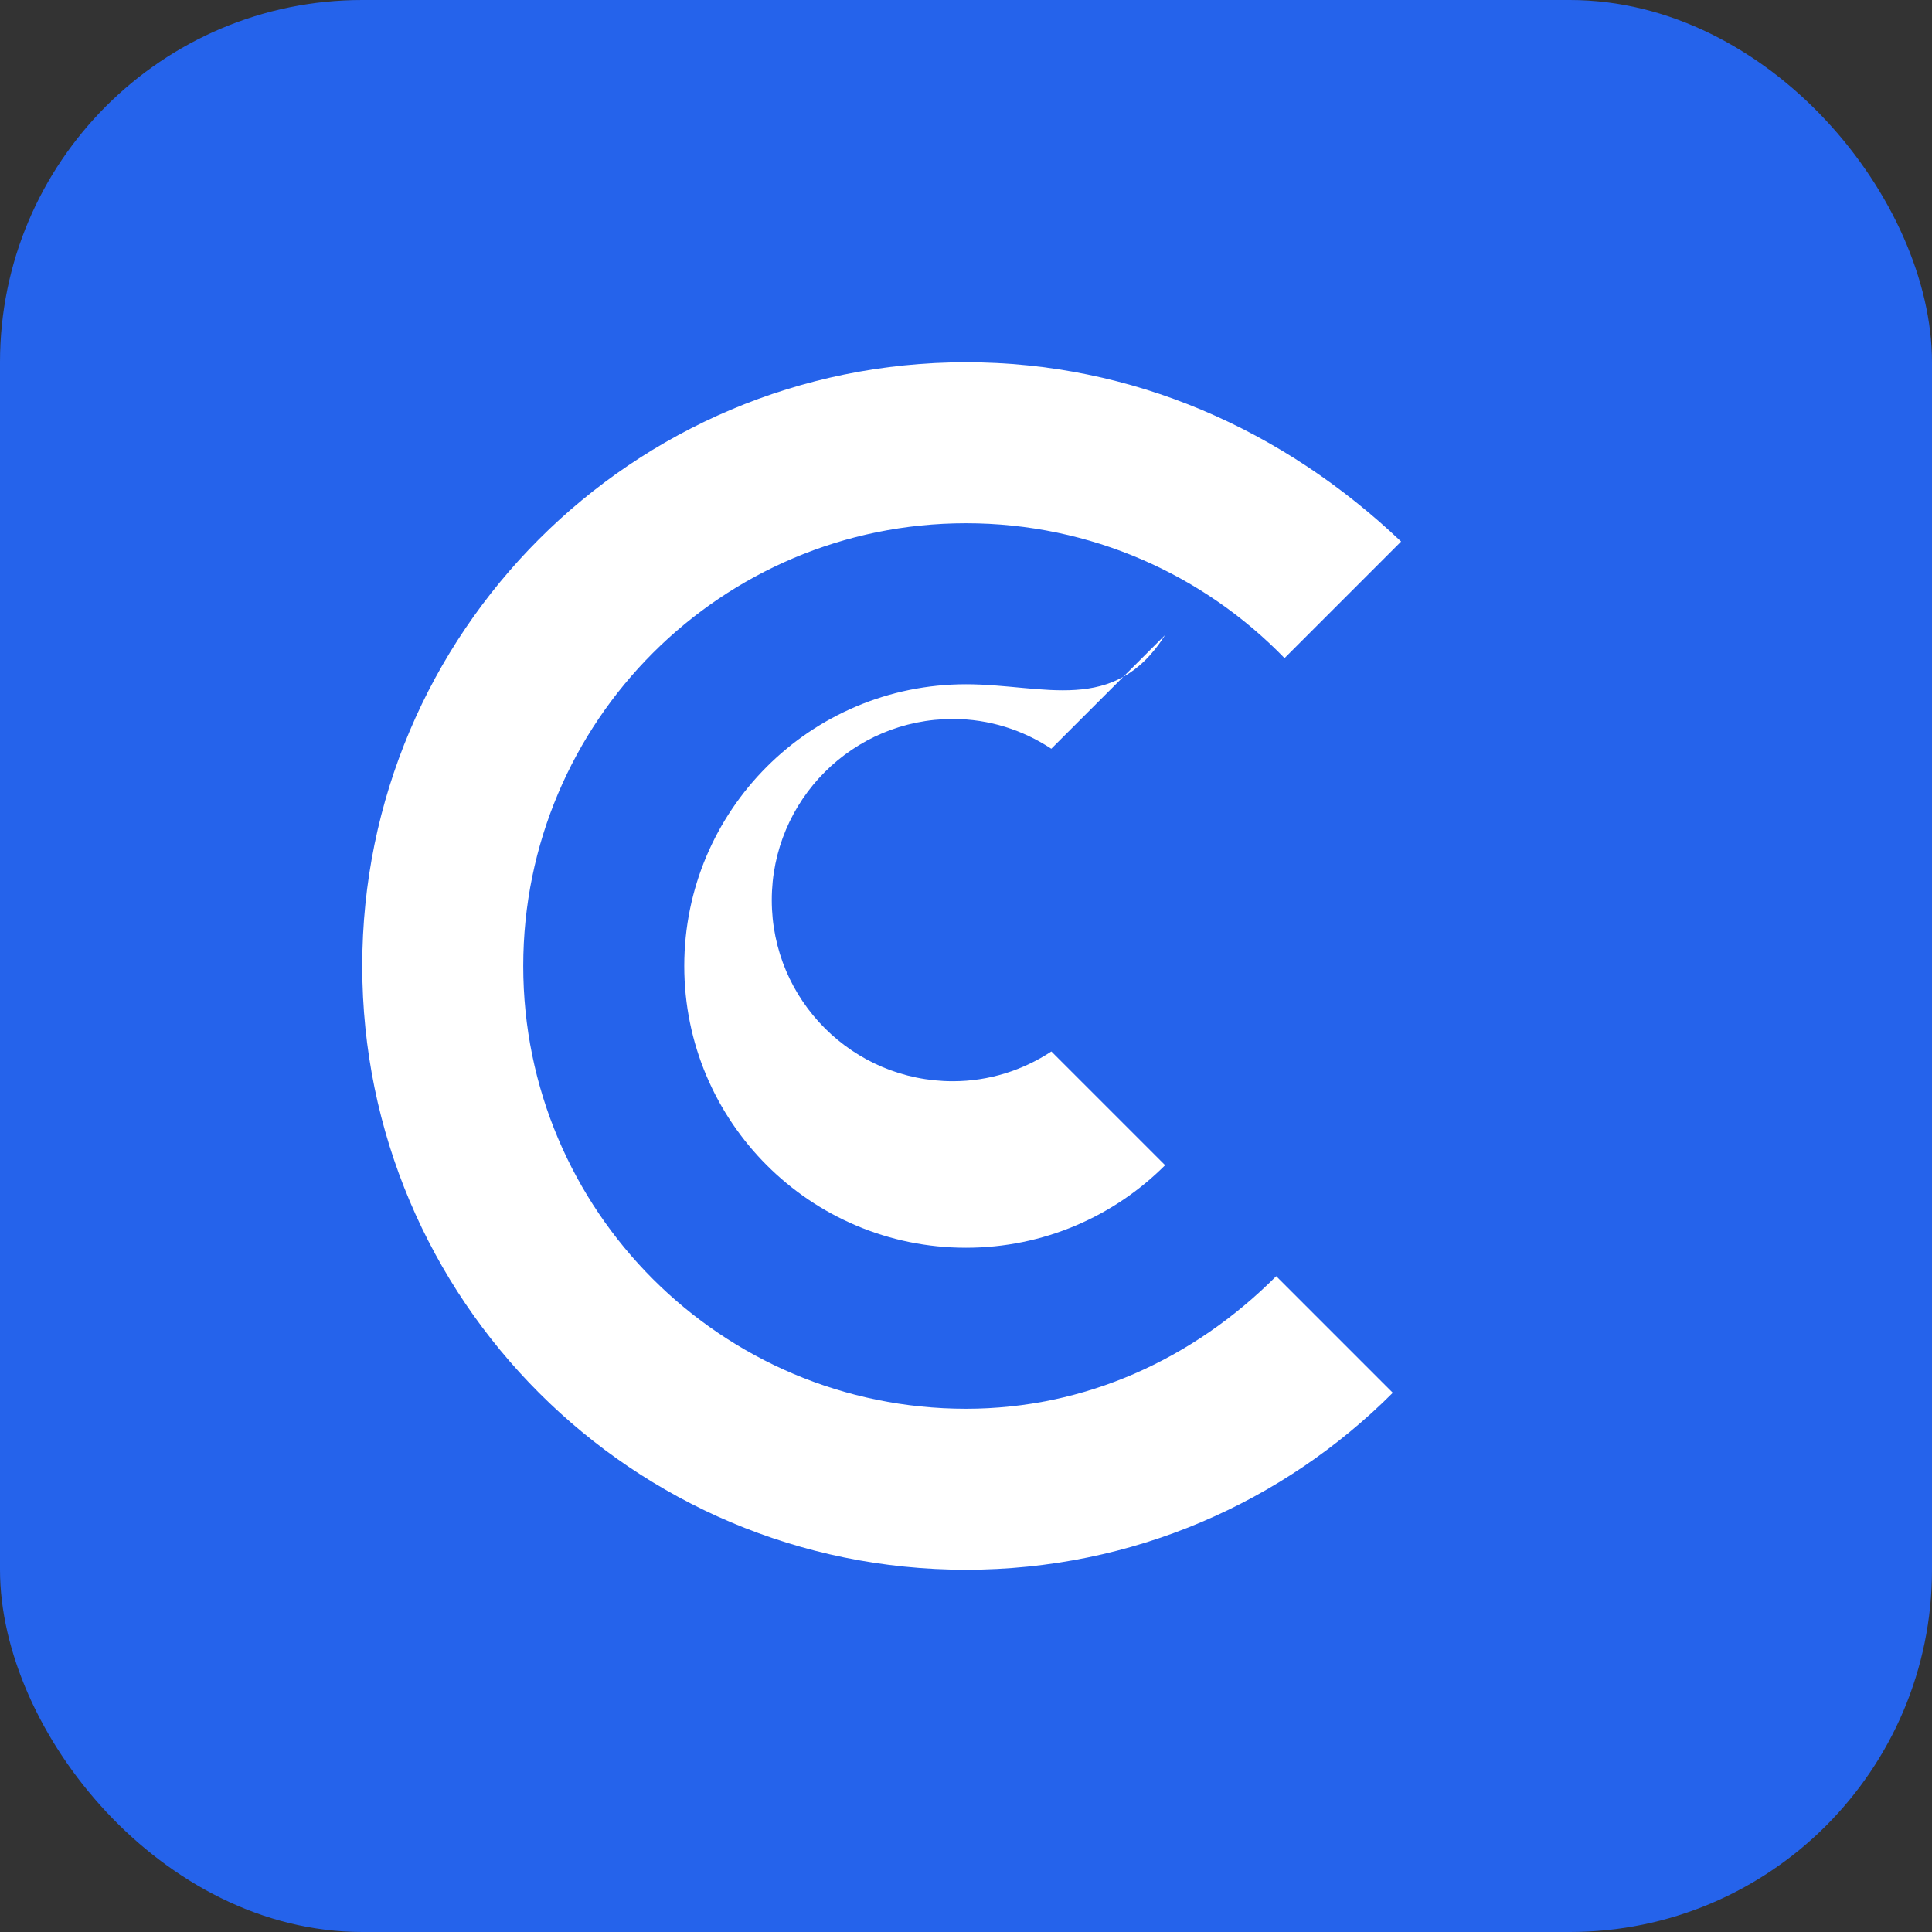
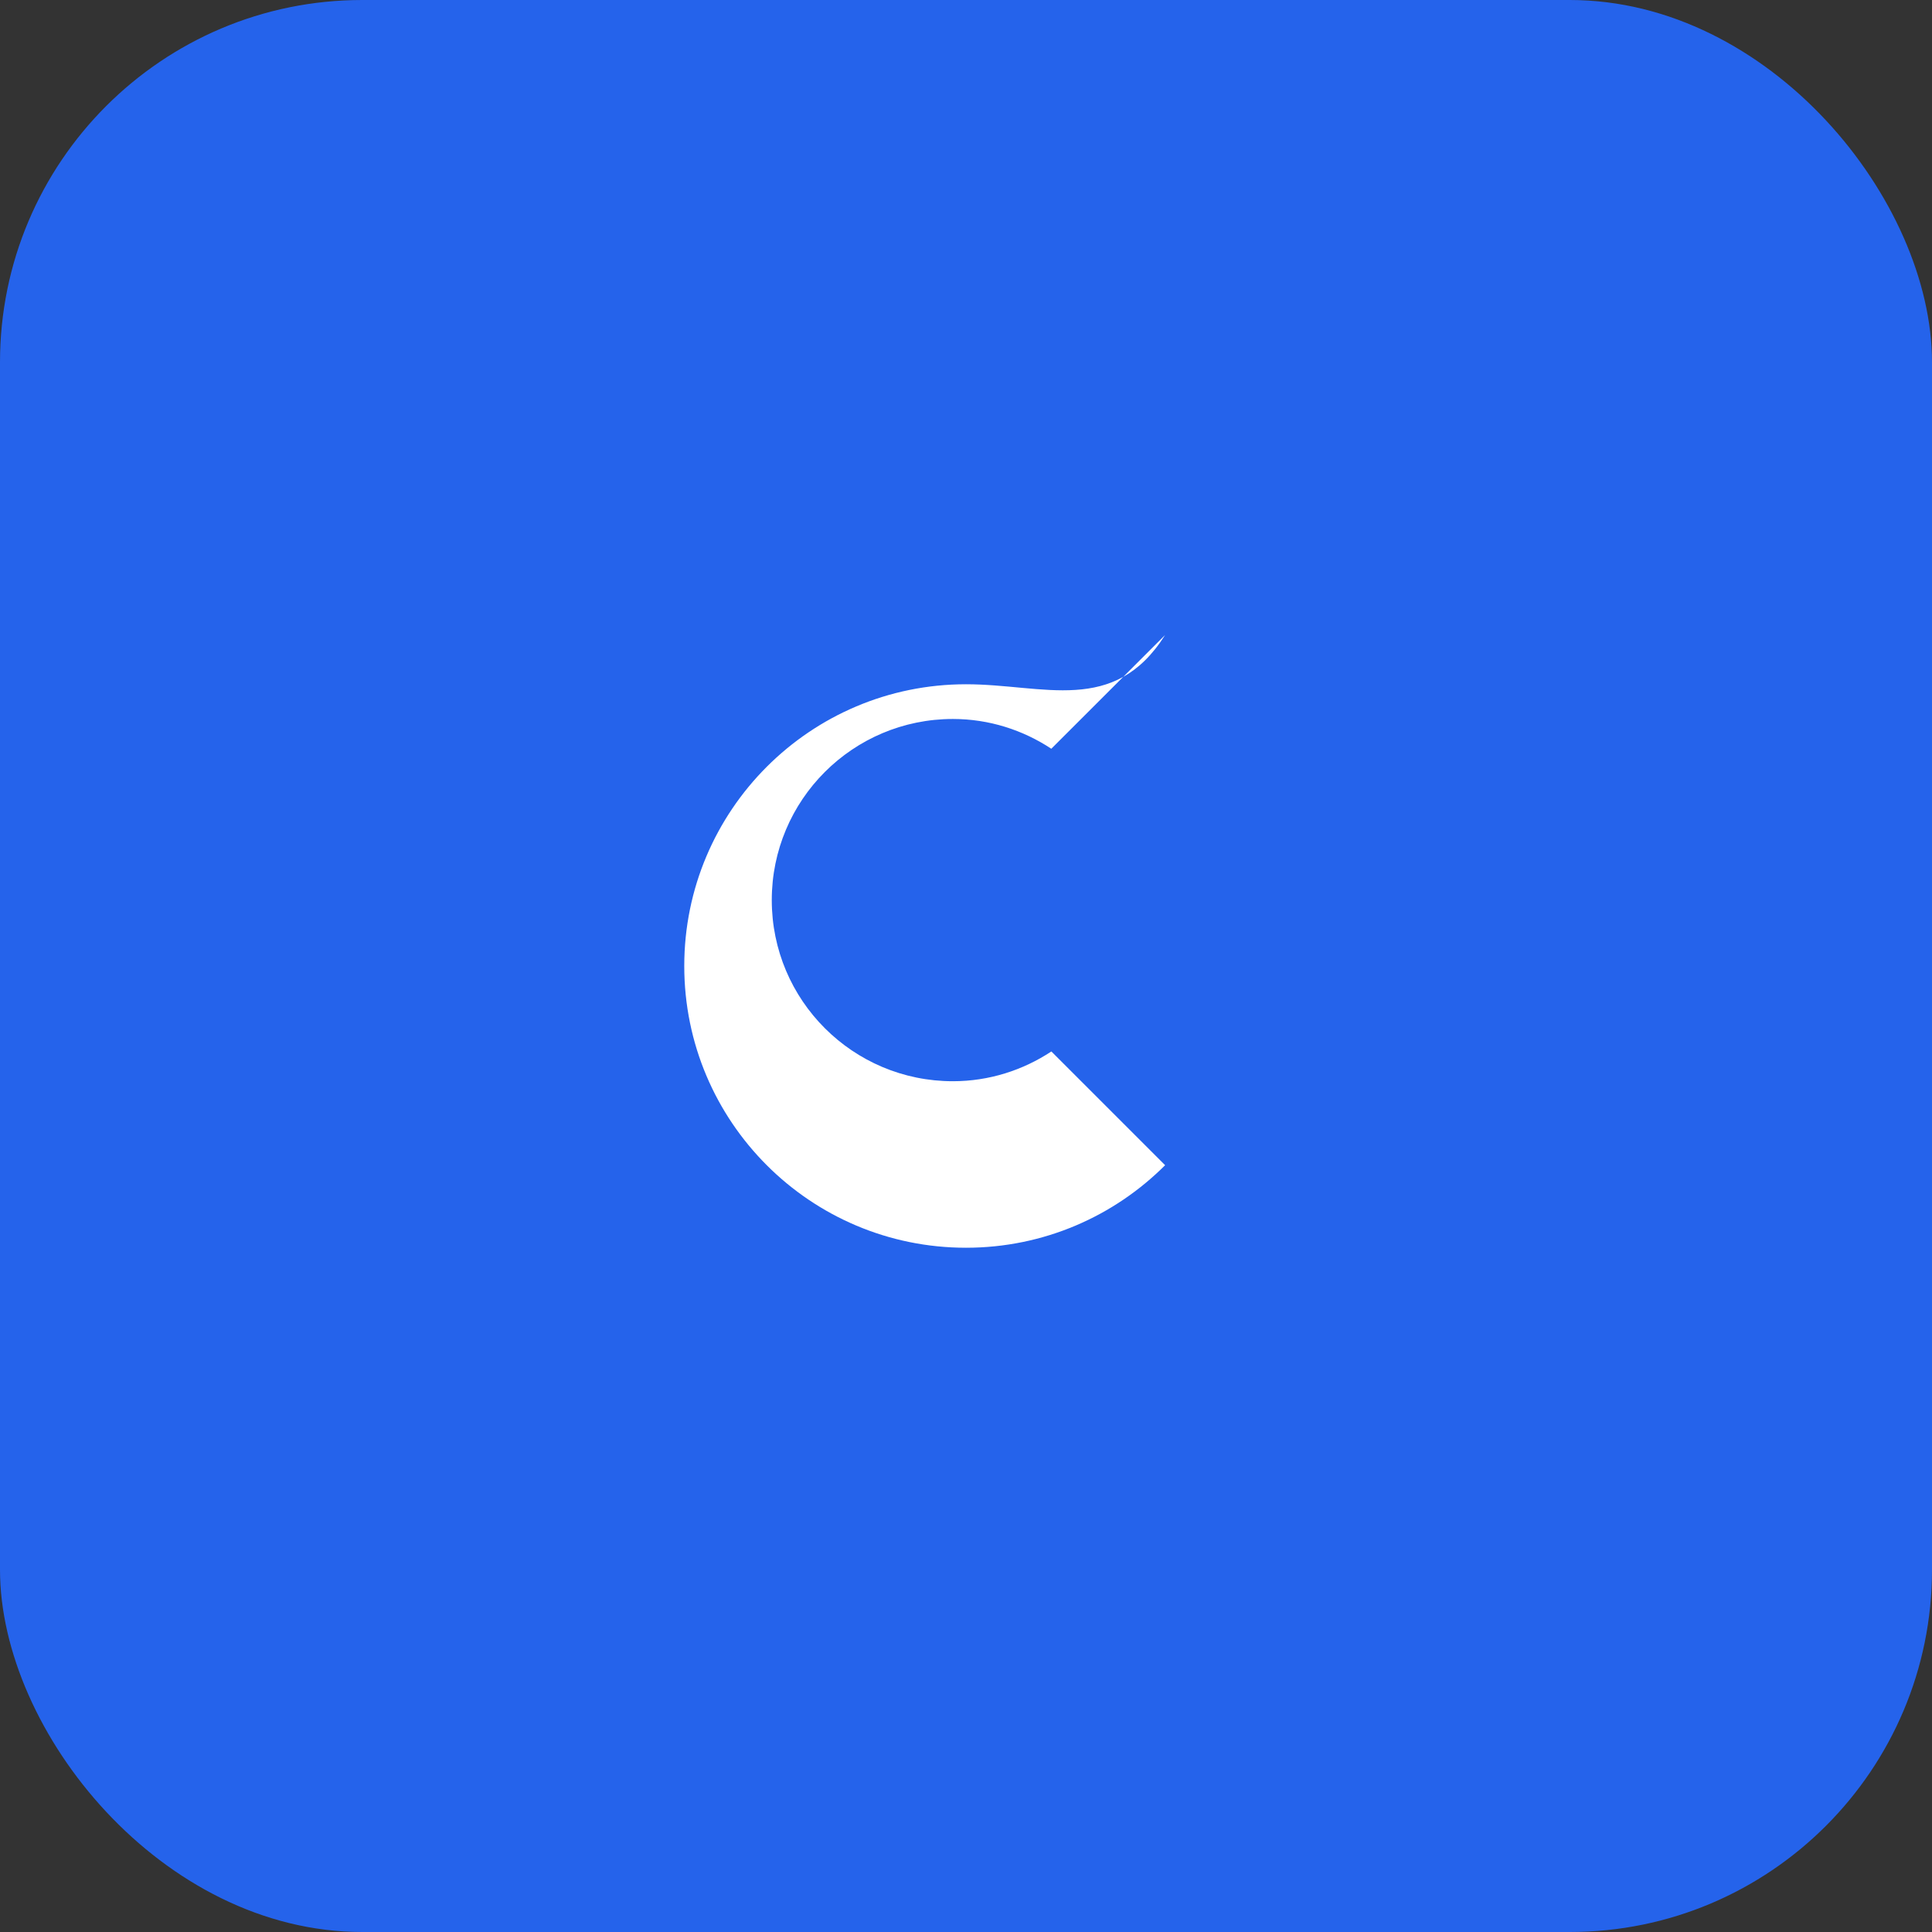
<svg xmlns="http://www.w3.org/2000/svg" width="64" height="64" viewBox="0 0 64 64" fill="none">
  <rect x="0" y="0" width="64" height="64" fill="#333333" stroke="none" />
  <rect width="64" height="64" rx="12" fill="#2563eb" />
-   <path d="M32 12C20.954 12 12 20.954 12 32s8.954 20 20 20c5.52 0 10.518-2.238 14.138-5.862L42.276 42.276C39.518 45.034 35.938 46.667 32 46.667c-8.1 0-14.667-6.567-14.667-14.667S23.9 17.333 32 17.333c4.14 0 7.88 1.714 10.552 4.468l3.862-3.862C42.518 14.238 37.52 12 32 12z" fill="white" />
  <path d="M32 22.667c-5.155 0-9.333 4.178-9.333 9.333S26.845 41.333 32 41.333c2.576 0 4.906-1.044 6.596-2.734l-3.768-3.768c-.94.62-2.062.986-3.262.986-3.315 0-6-2.685-6-6s2.685-6 6-6c1.2 0 2.32.366 3.26.986l3.77-3.768C36.906 23.71 34.576 22.667 32 22.667z" fill="white" />
</svg>